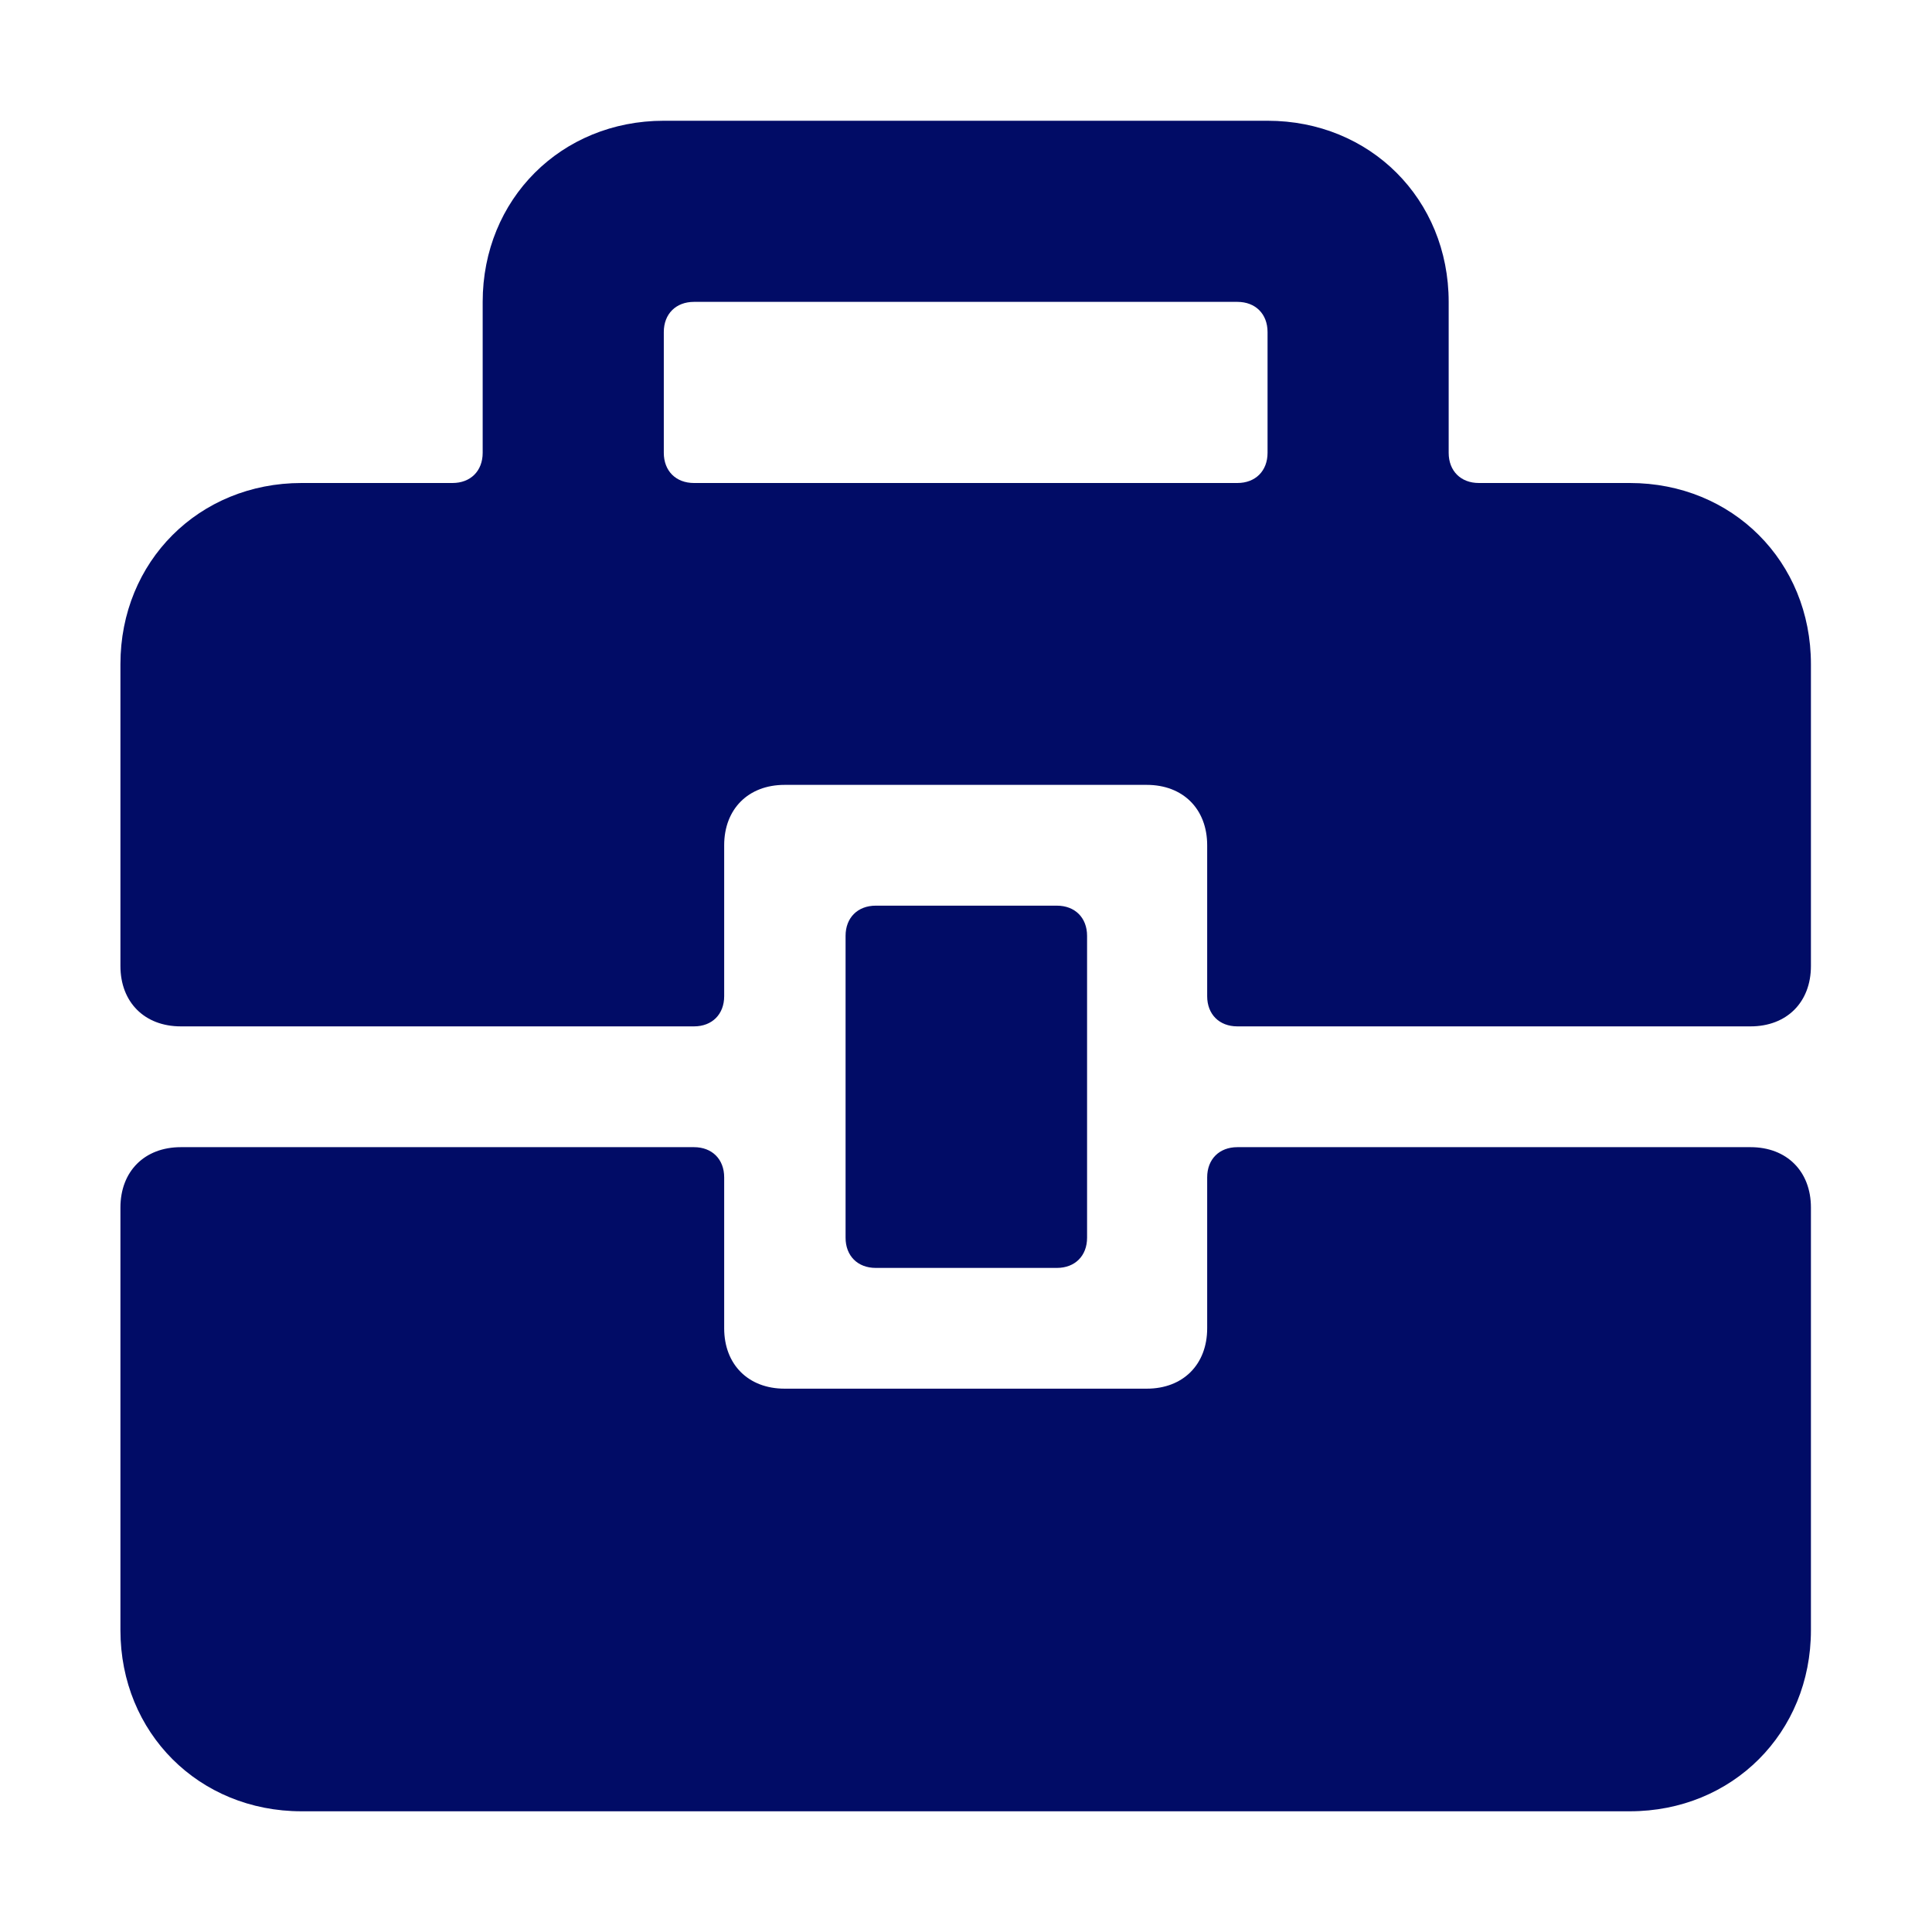
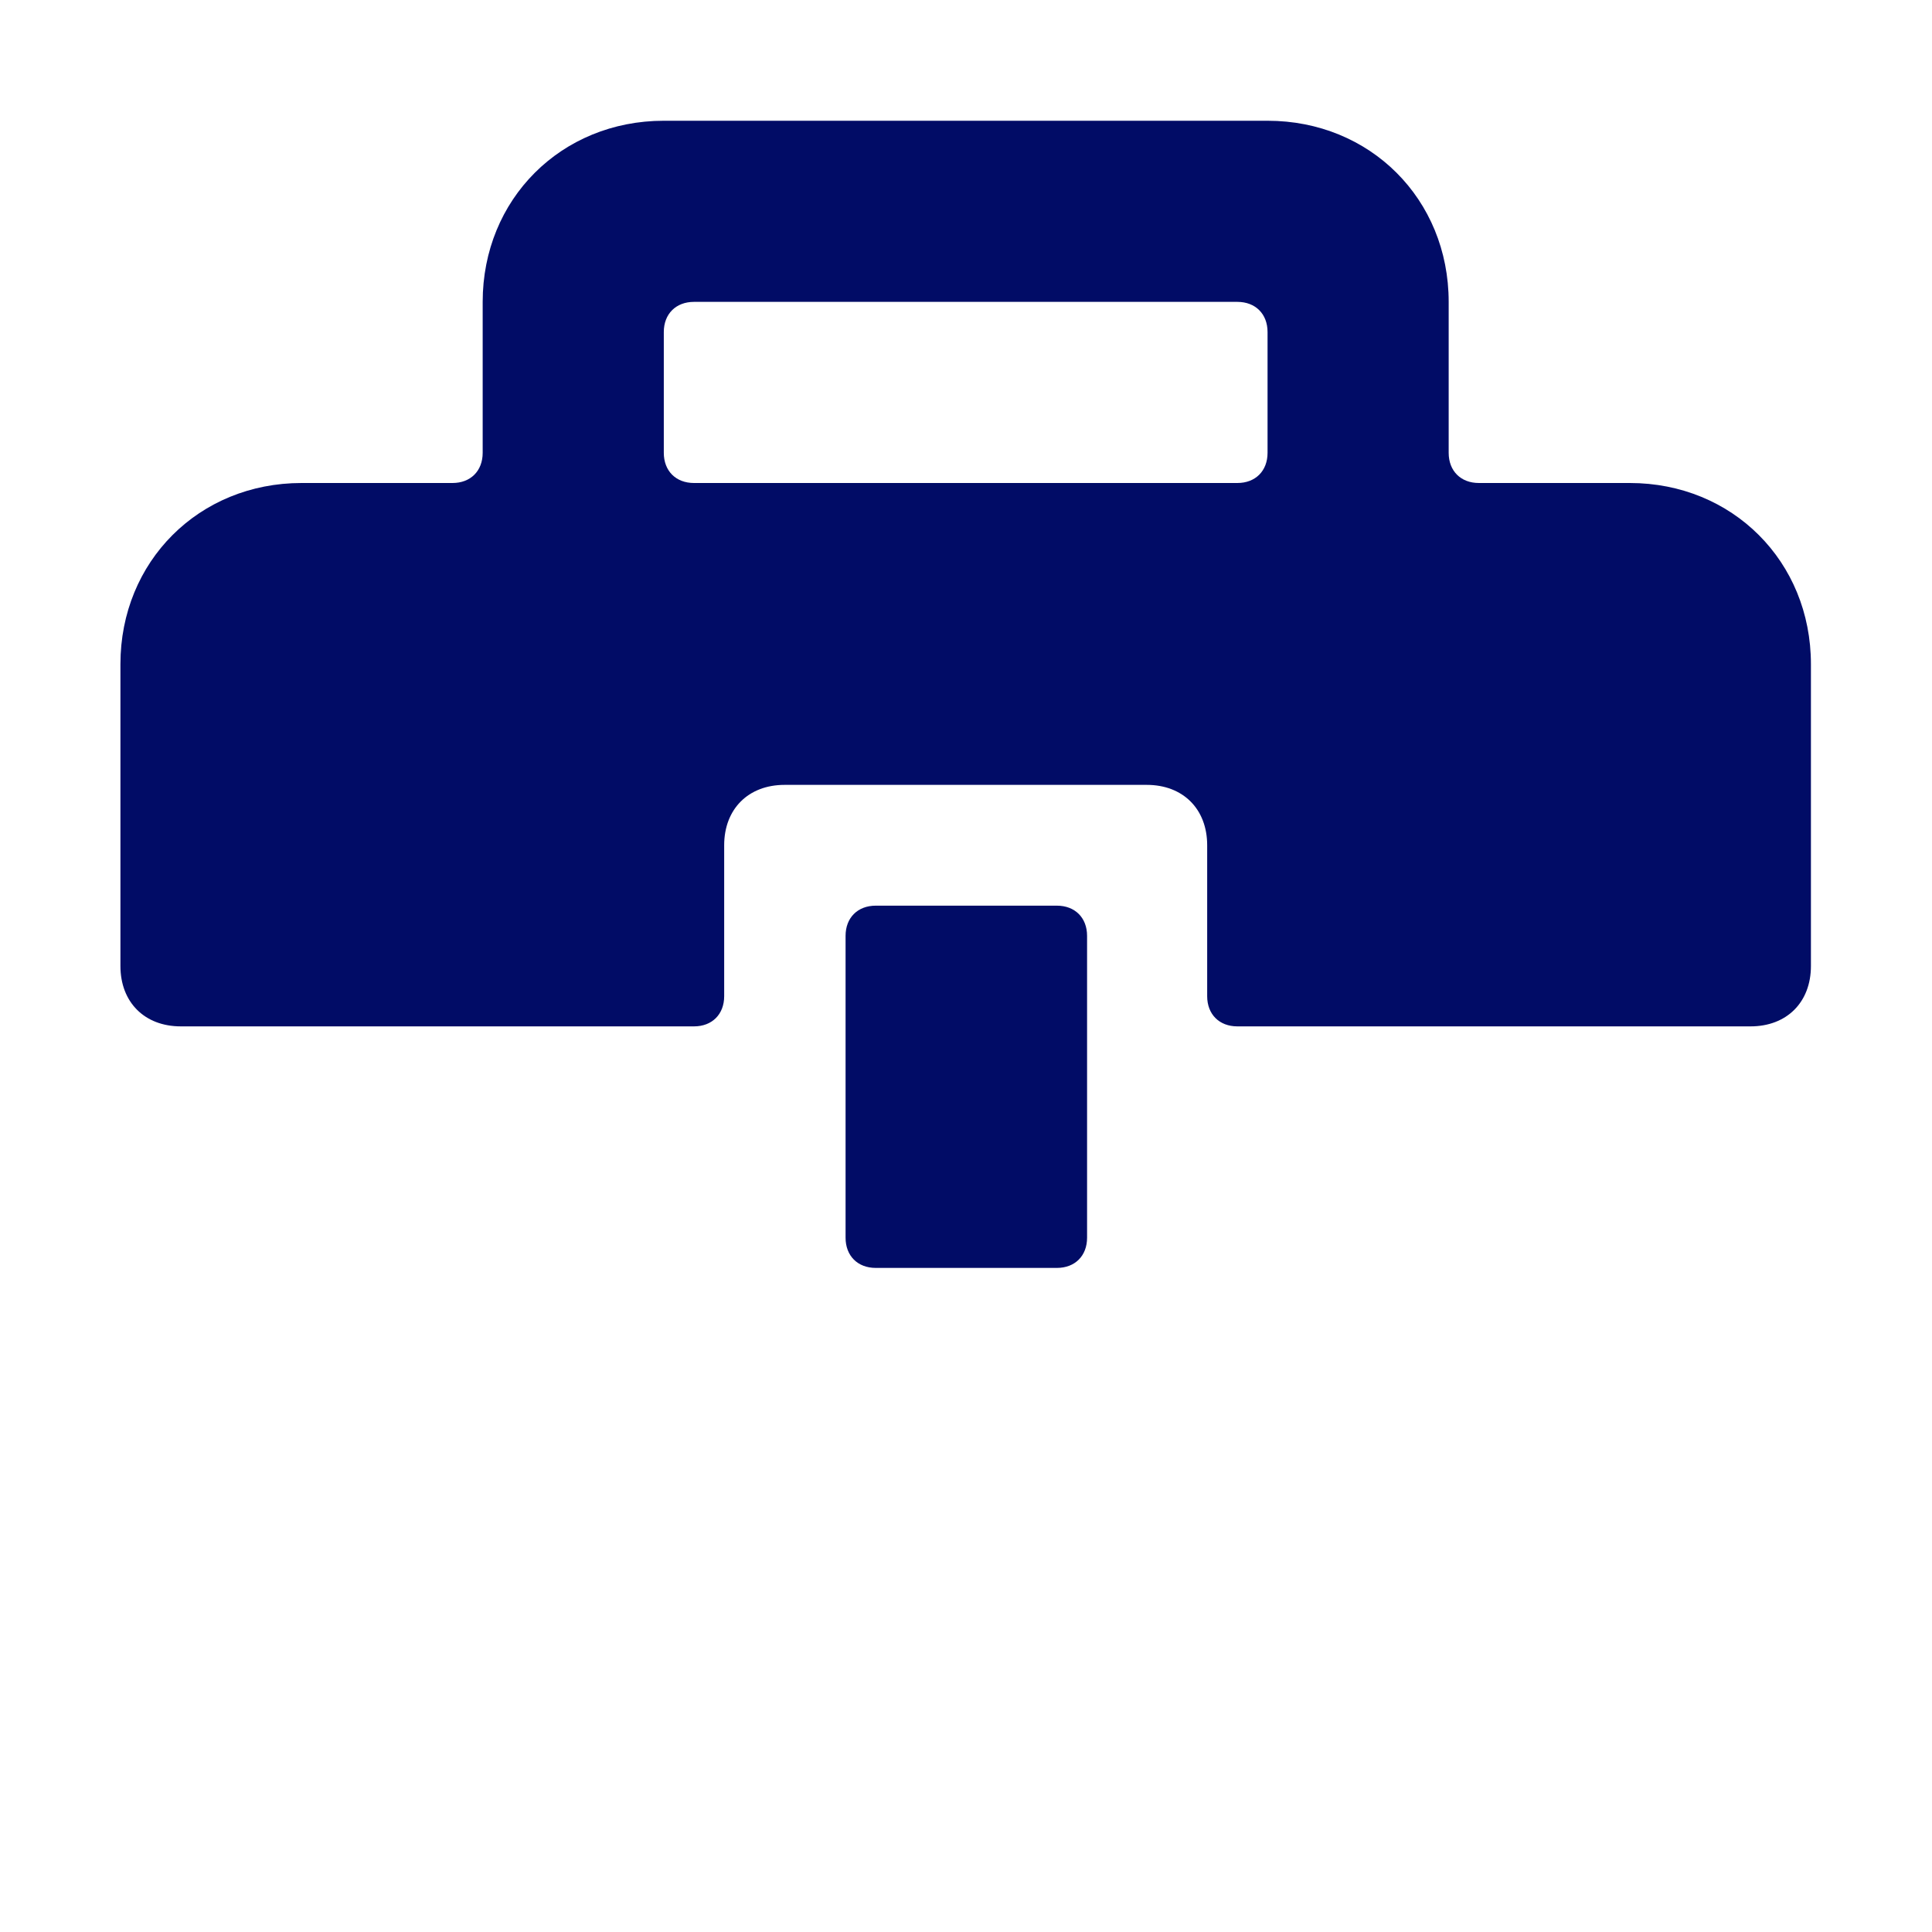
<svg xmlns="http://www.w3.org/2000/svg" width="48" height="48" viewBox="0 0 48 48" fill="none">
  <path d="M40.492 12H36.742C36.292 12 35.992 11.7 35.992 11.25V7.5C35.992 4.95 34.042 3 31.492 3H16.492C13.942 3 11.992 4.95 11.992 7.5V11.25C11.992 11.7 11.692 12 11.242 12H7.492C4.942 12 2.992 13.95 2.992 16.5V24C2.992 24.9 3.592 25.5 4.492 25.5H17.242C17.692 25.5 17.992 25.2 17.992 24.75V21C17.992 20.1 18.592 19.5 19.492 19.5H28.492C29.392 19.5 29.992 20.1 29.992 21V24.75C29.992 25.2 30.292 25.5 30.742 25.5H43.492C44.392 25.5 44.992 24.9 44.992 24V16.5C44.992 13.95 43.042 12 40.492 12ZM16.492 11.25V8.25C16.492 7.8 16.792 7.5 17.242 7.5H30.742C31.192 7.5 31.492 7.8 31.492 8.25V11.25C31.492 11.7 31.192 12 30.742 12H17.242C16.792 12 16.492 11.7 16.492 11.25Z" fill="#010C66" />
  <path d="M21.758 22.501H26.258C26.708 22.501 27.008 22.801 27.008 23.251V30.751C27.008 31.201 26.708 31.501 26.258 31.501H21.758C21.308 31.501 21.008 31.201 21.008 30.751V23.251C21.008 22.801 21.308 22.501 21.758 22.501Z" fill="#010C66" />
-   <path d="M43.492 28.501H30.742C30.292 28.501 29.992 28.801 29.992 29.251V33.001C29.992 33.901 29.392 34.501 28.492 34.501H19.492C18.592 34.501 17.992 33.901 17.992 33.001V29.251C17.992 28.801 17.692 28.501 17.242 28.501H4.492C3.592 28.501 2.992 29.101 2.992 30.001V40.501C2.992 43.051 4.942 45.001 7.492 45.001H40.492C43.042 45.001 44.992 43.051 44.992 40.501V30.001C44.992 29.101 44.392 28.501 43.492 28.501Z" fill="#010C66" />
</svg>